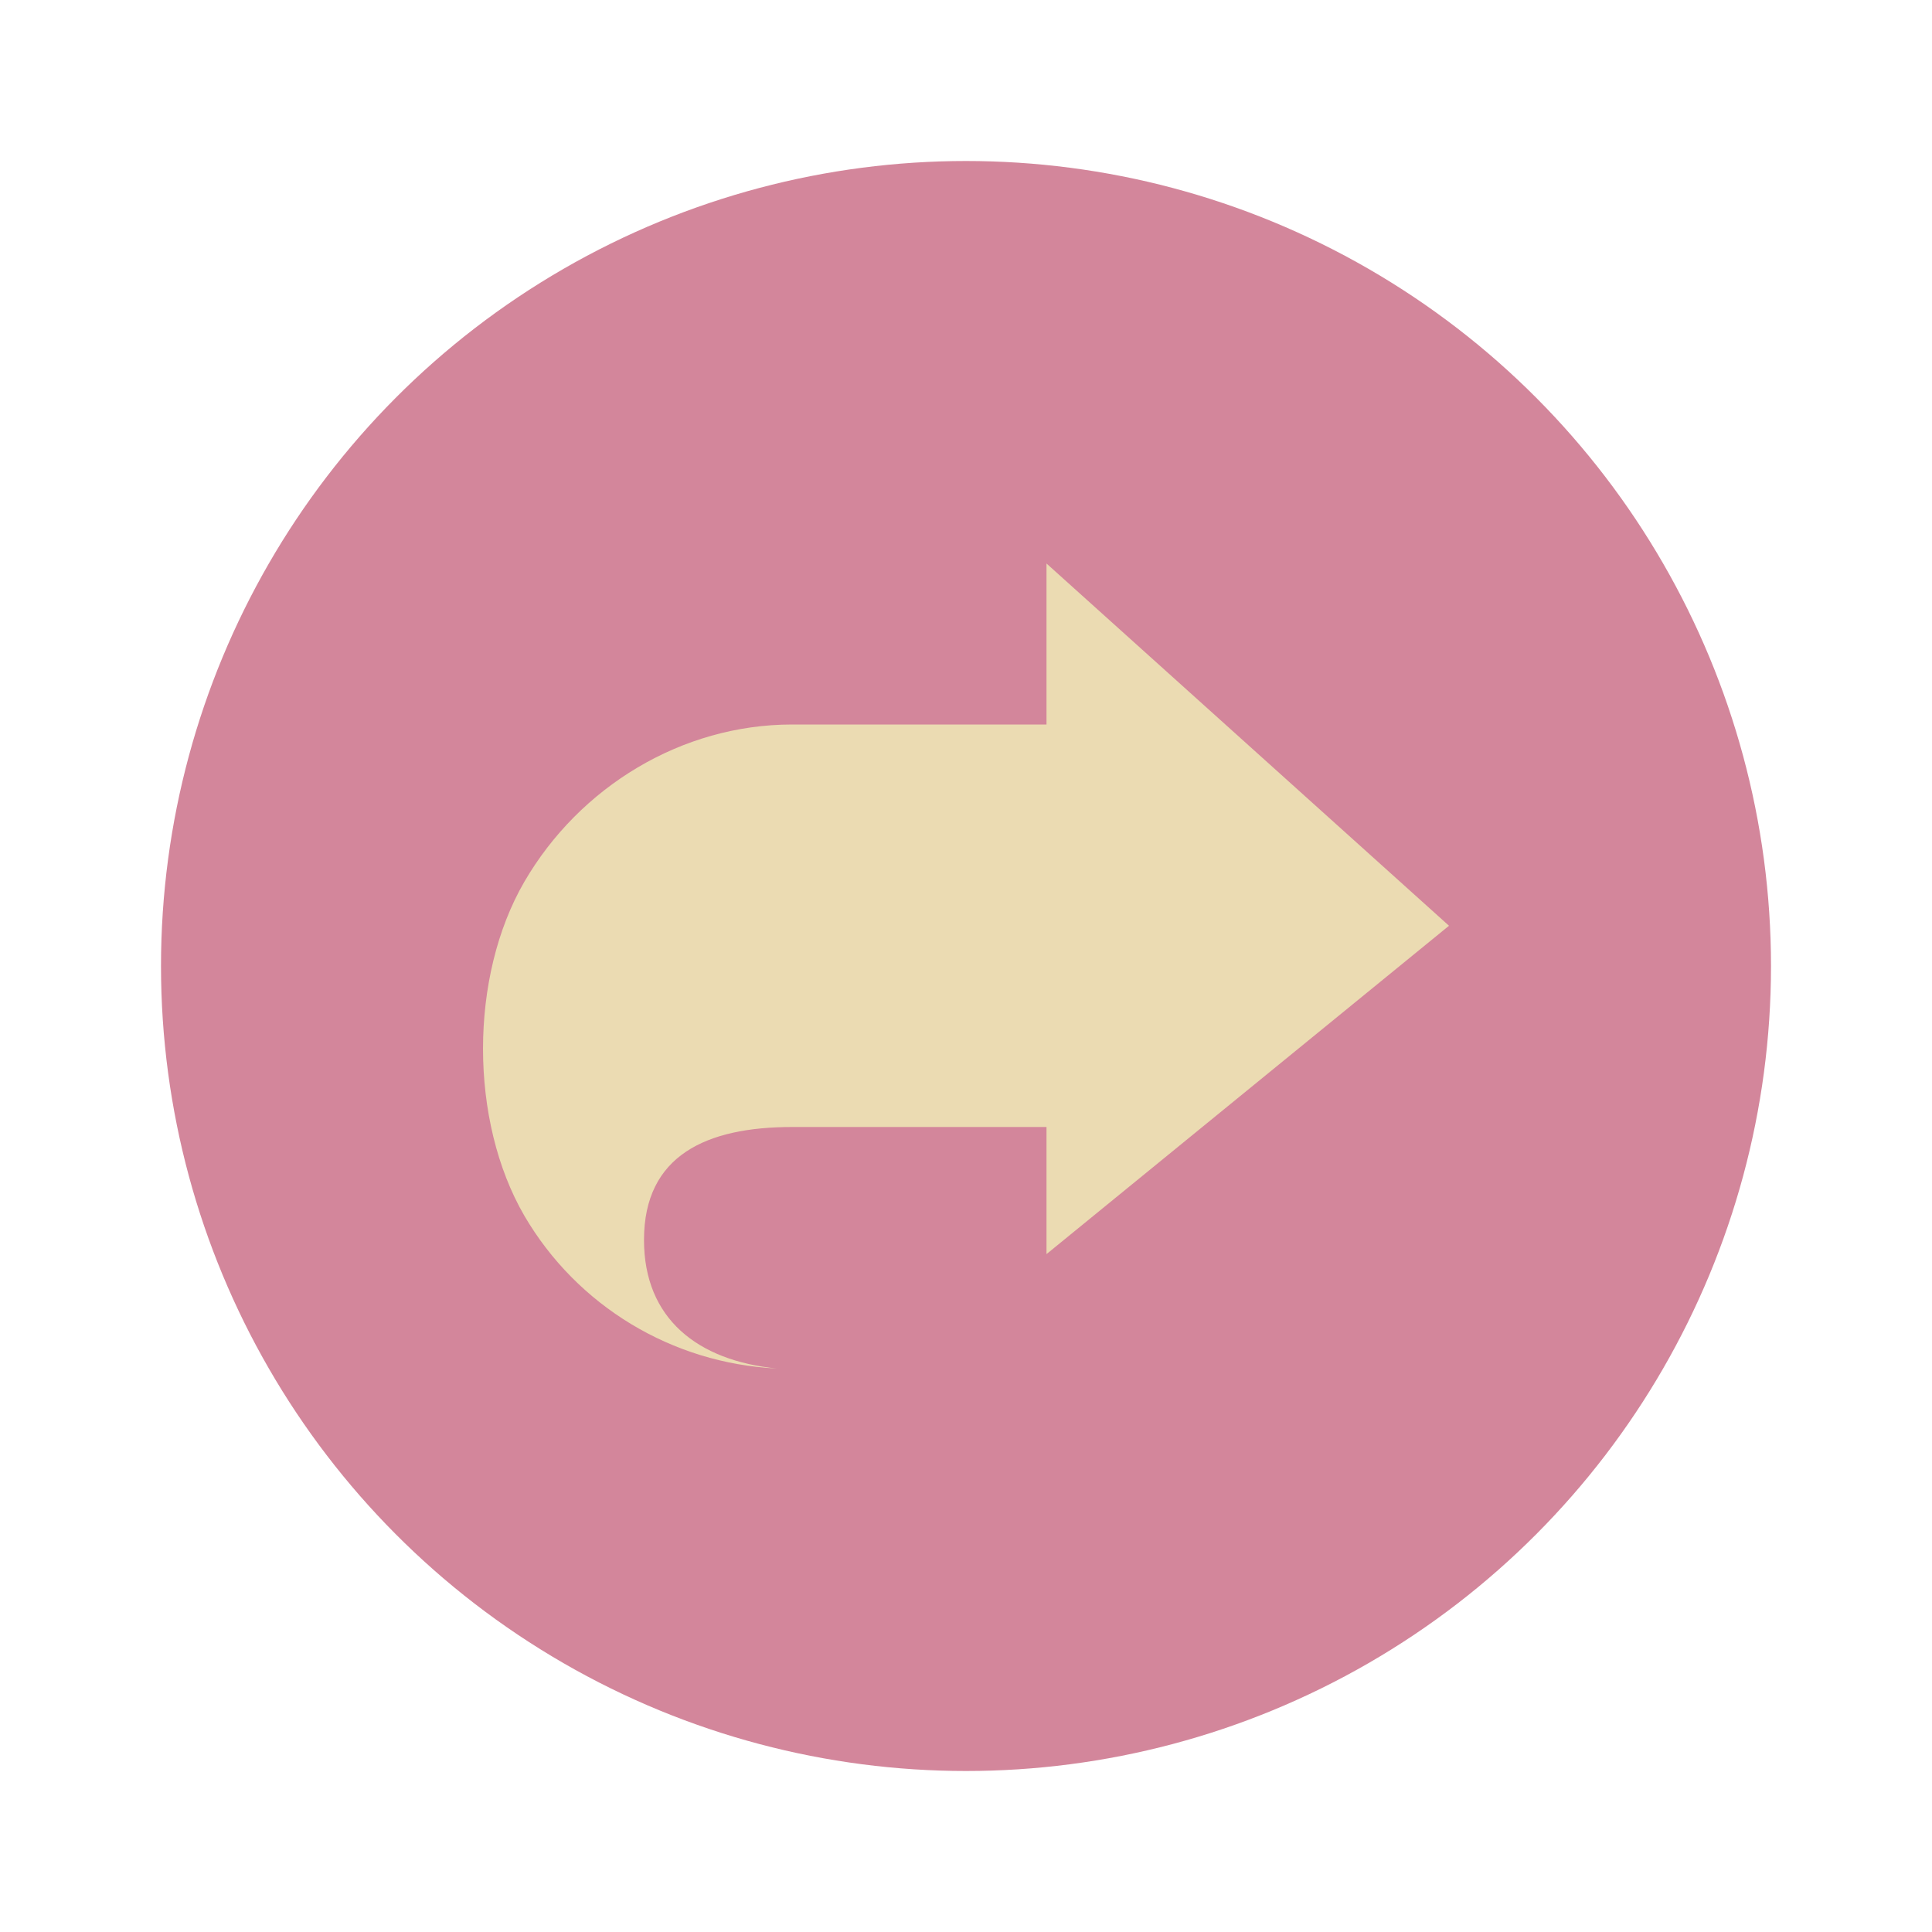
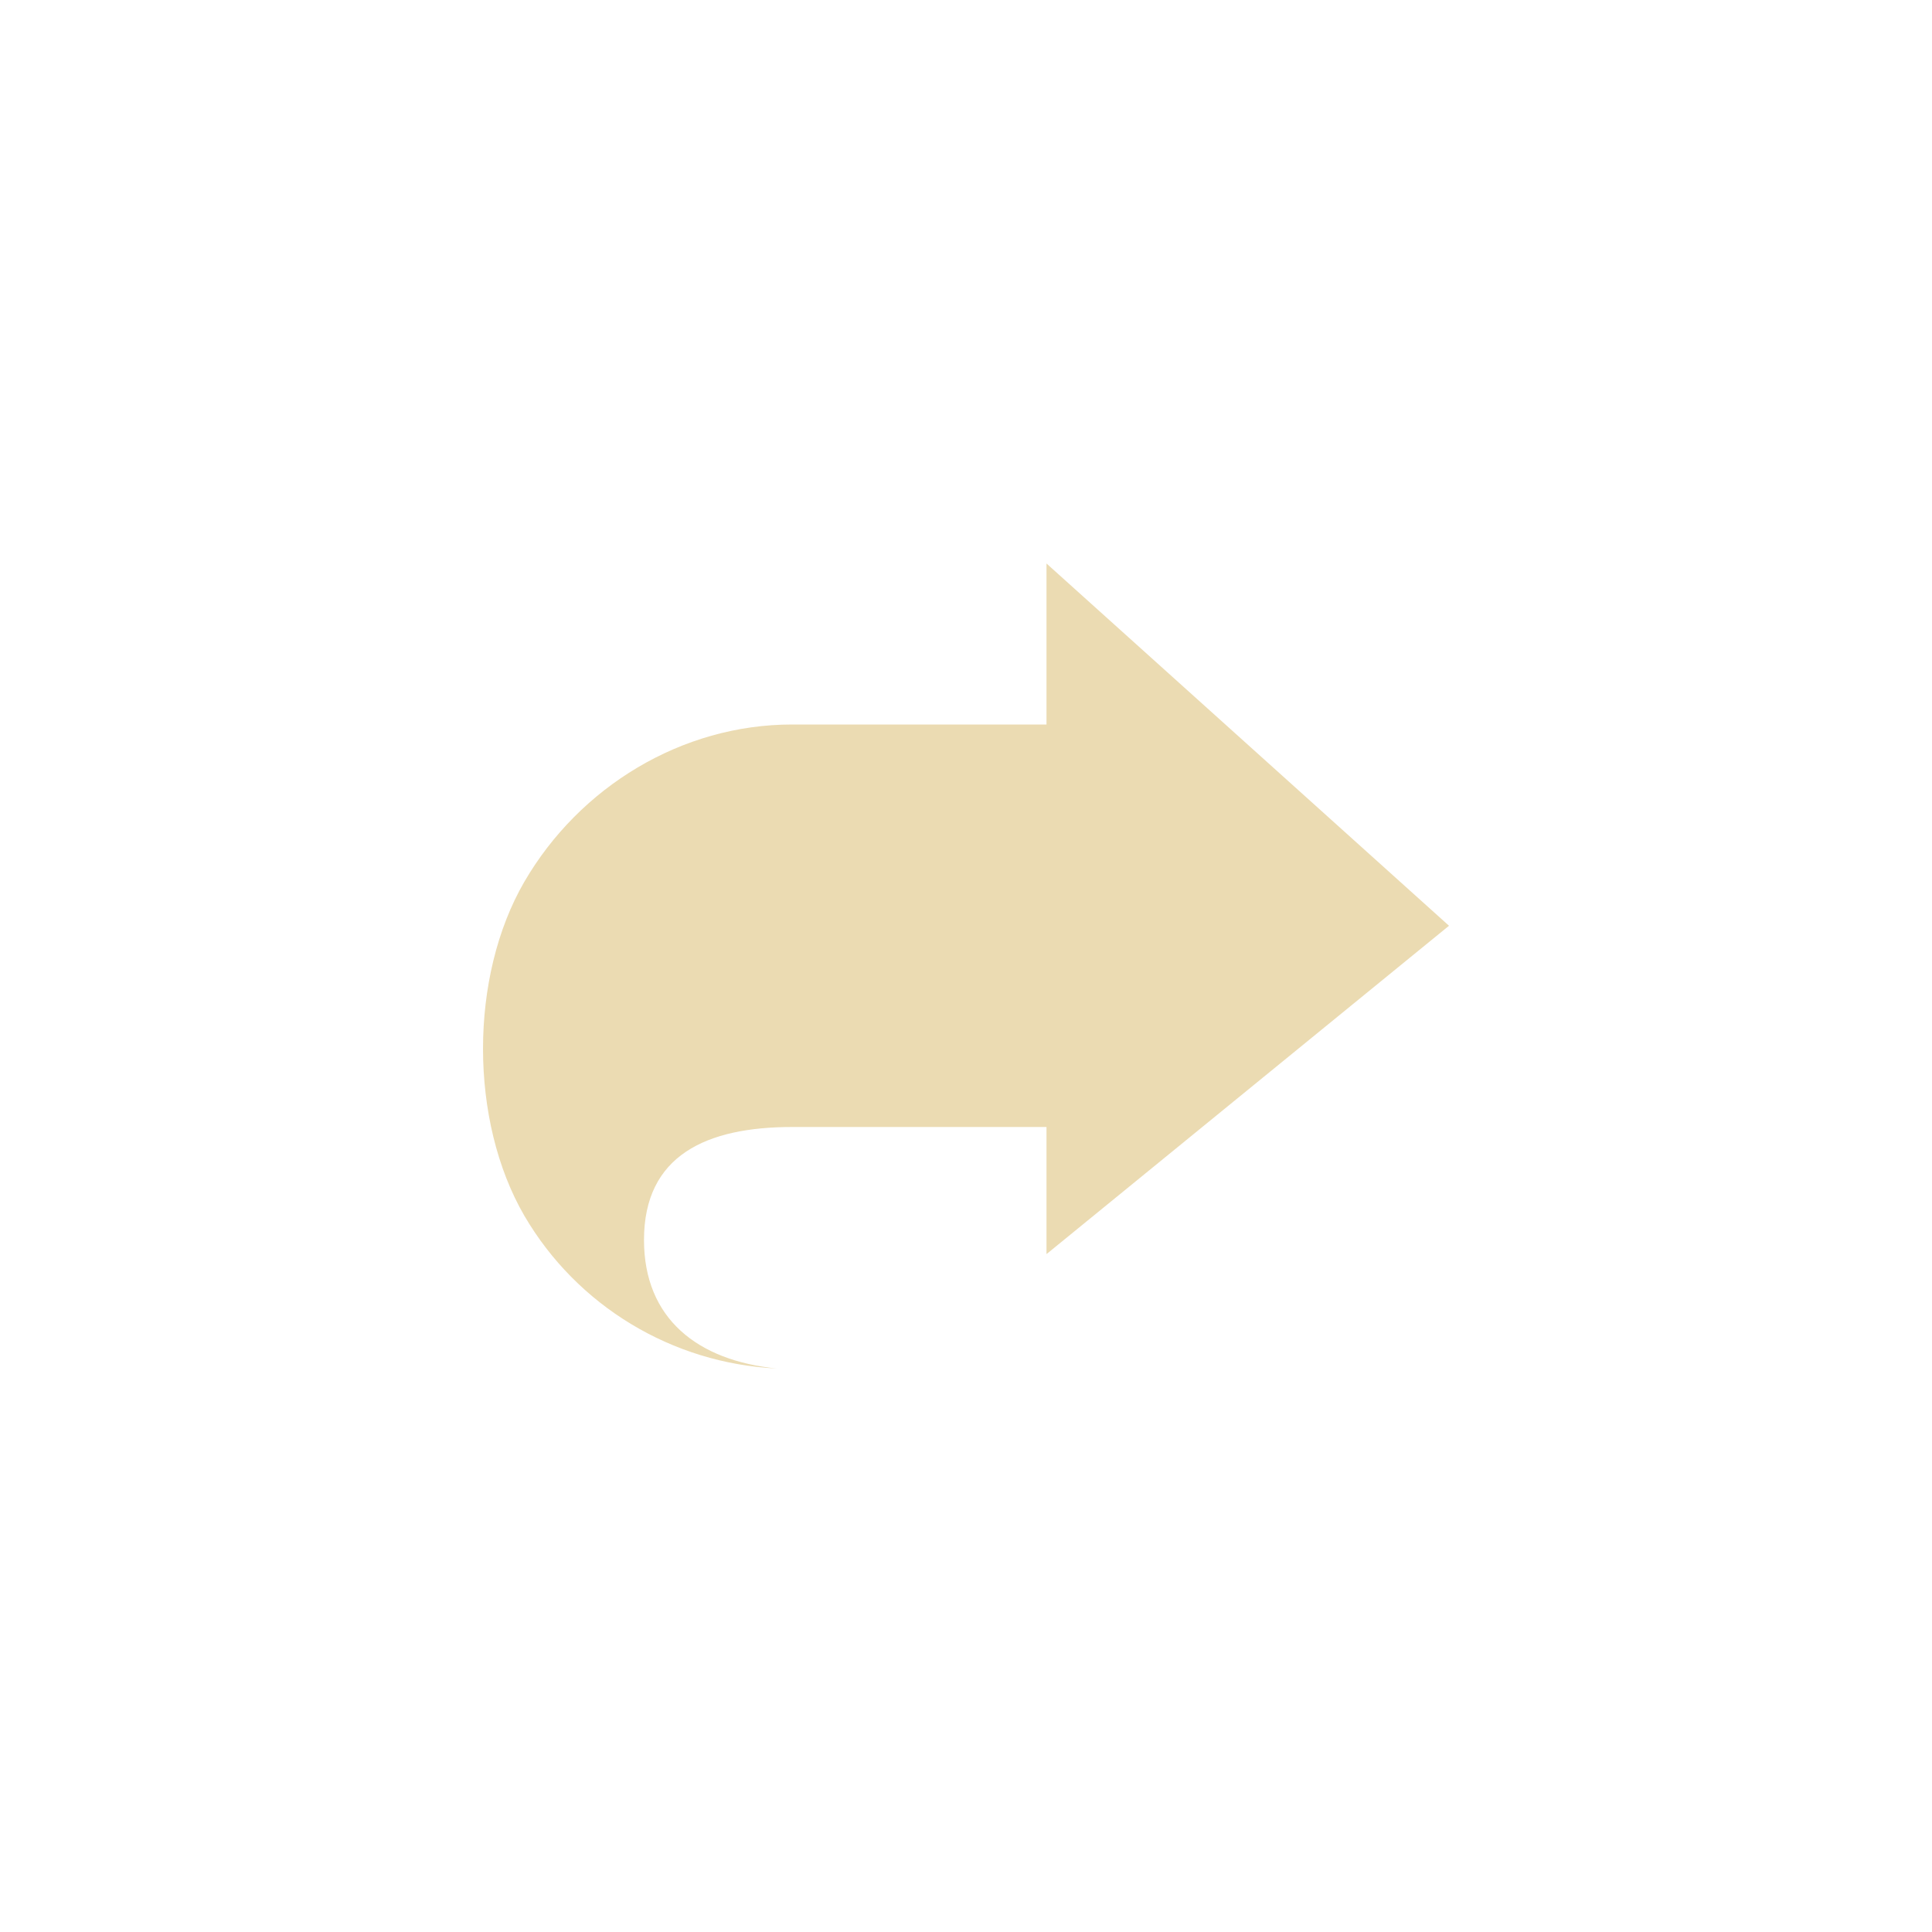
<svg xmlns="http://www.w3.org/2000/svg" width="24" height="24" version="1.1" viewBox="0 0 24 24">
-   <circle style="fill:#d3869b" cx="12" cy="12" r="10" />
  <path style="fill:#ebdbb2" d="M 13,7 V 9 H 9.84 C 8.468,9 7.2,9.774 6.514,10.953 5.829,12.133 5.829,13.923 6.514,15.103 7.168,16.222 8.347,16.936 9.649,17 8.667,16.902 8,16.382 8,15.403 8,14.35 8.779,14 9.84,14 H 13 V 15.579 L 18,11.5 Z" />
</svg>